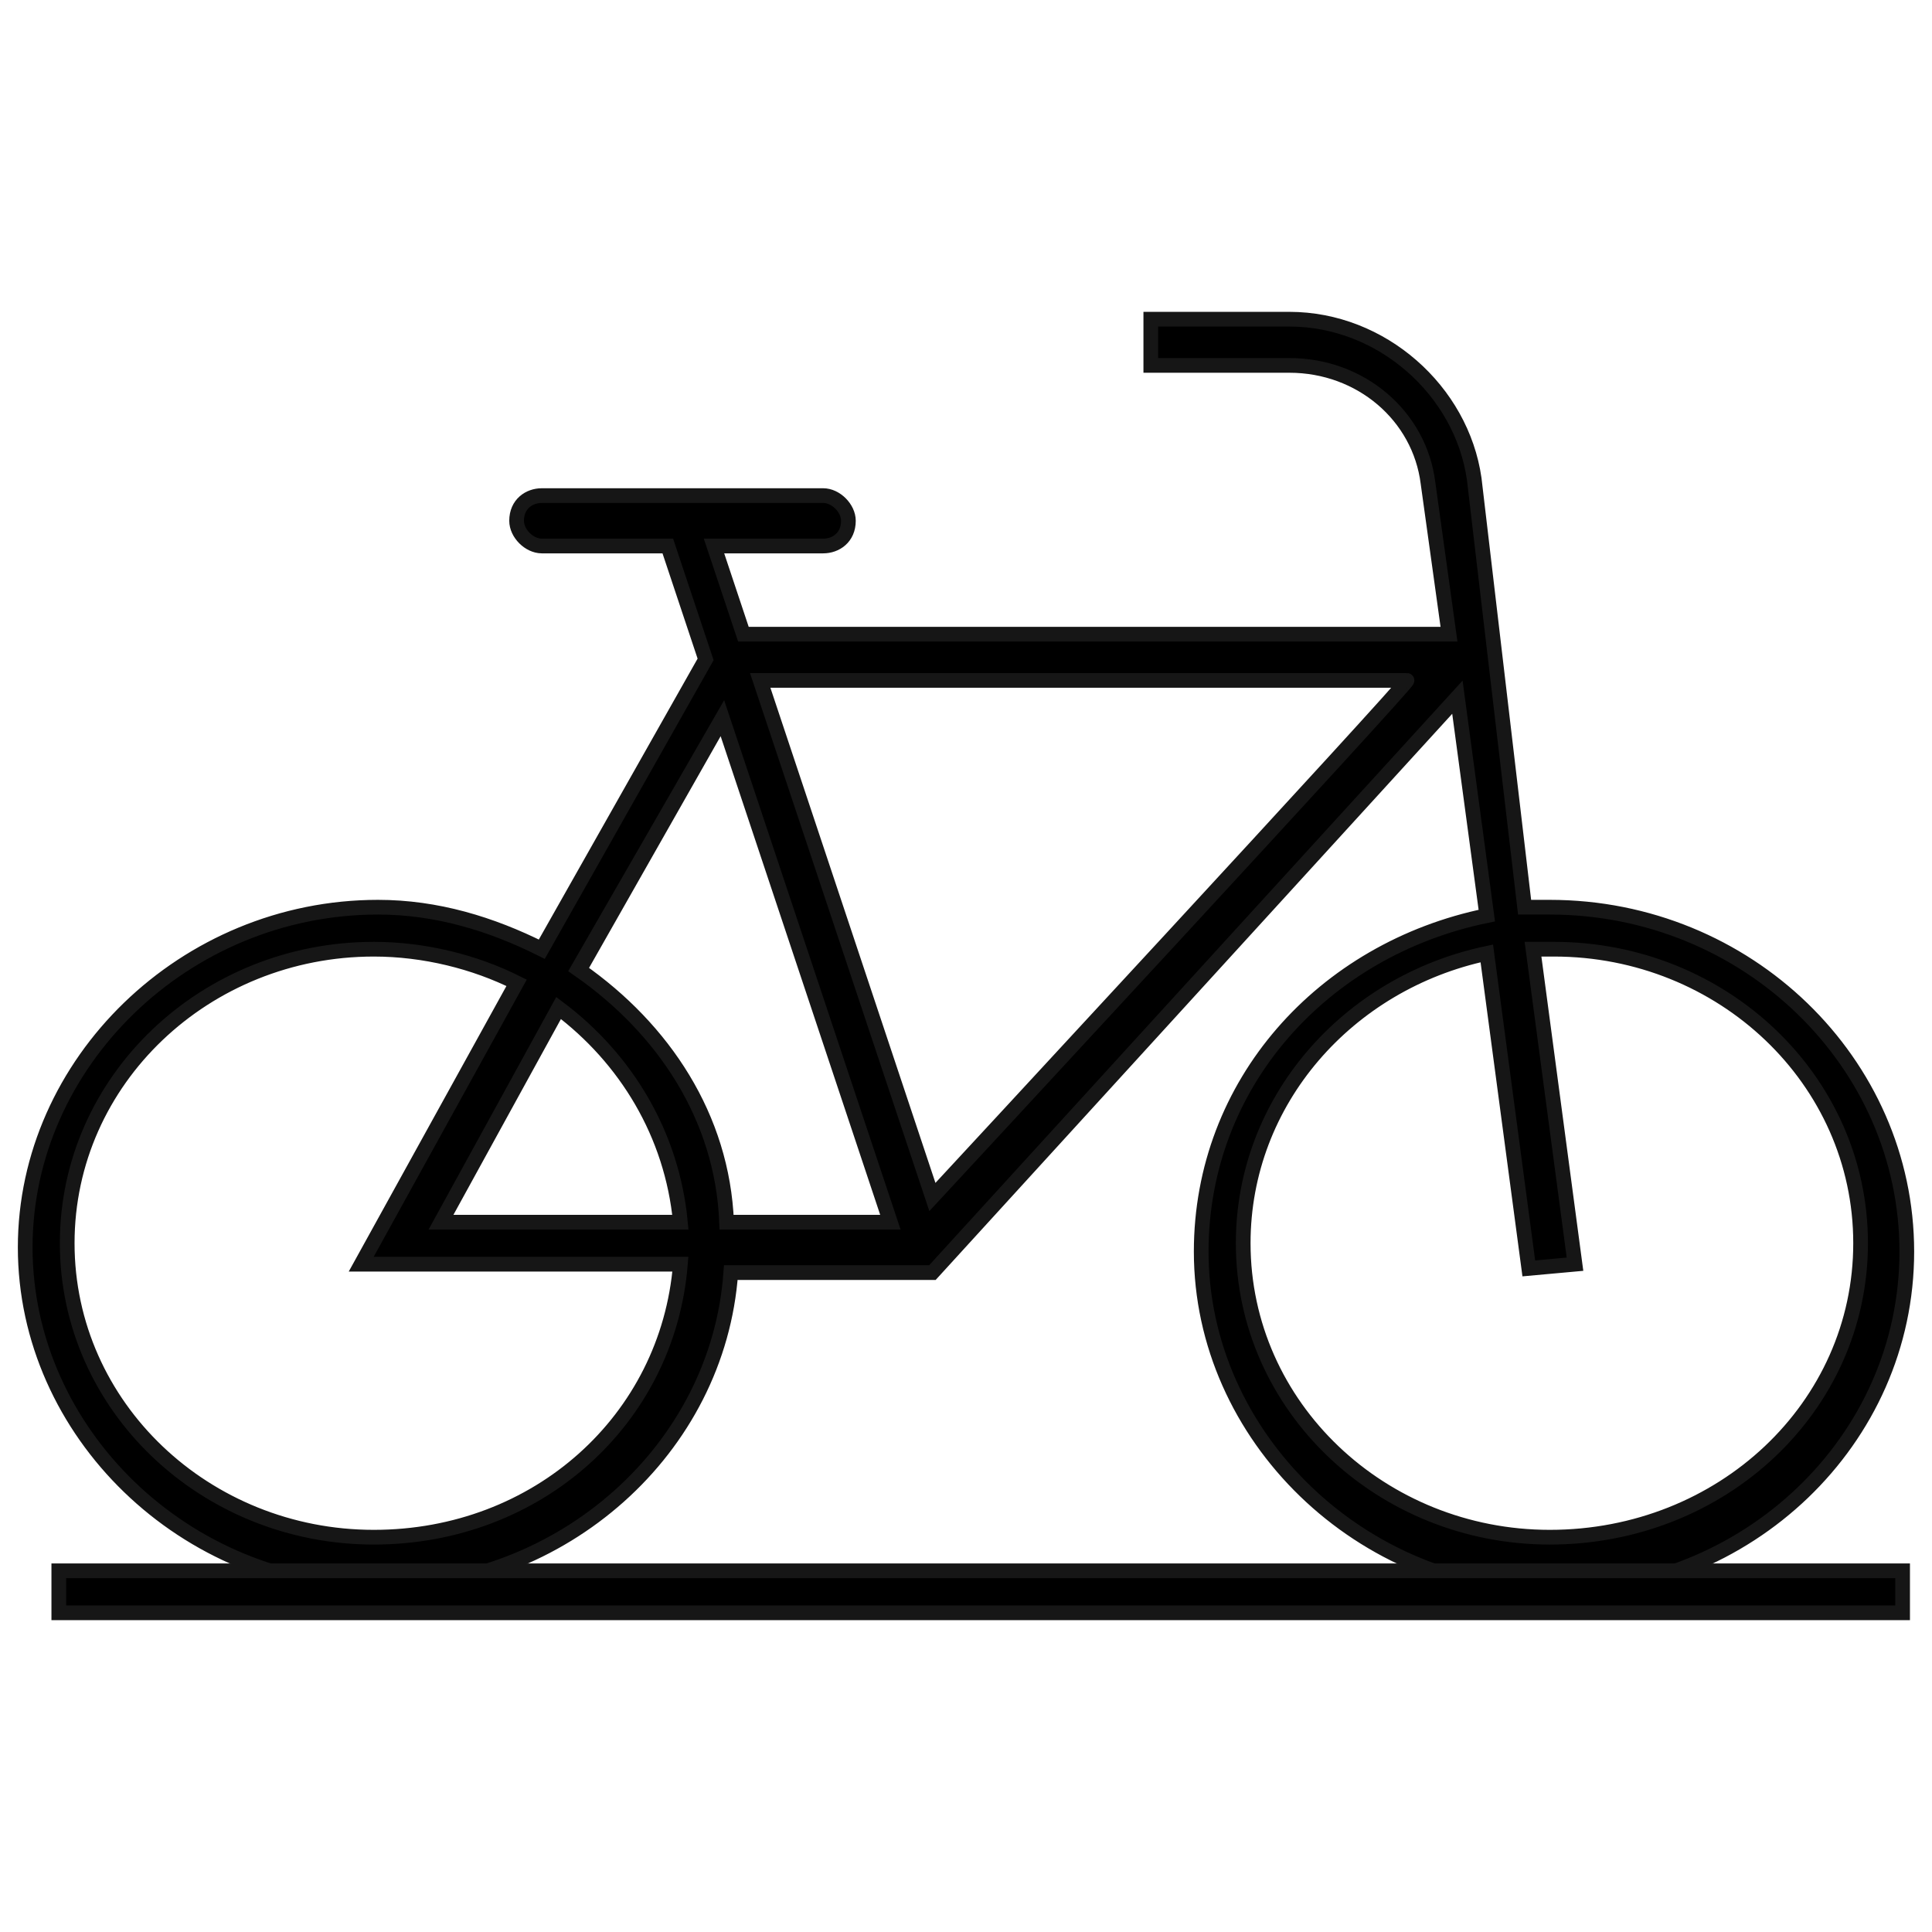
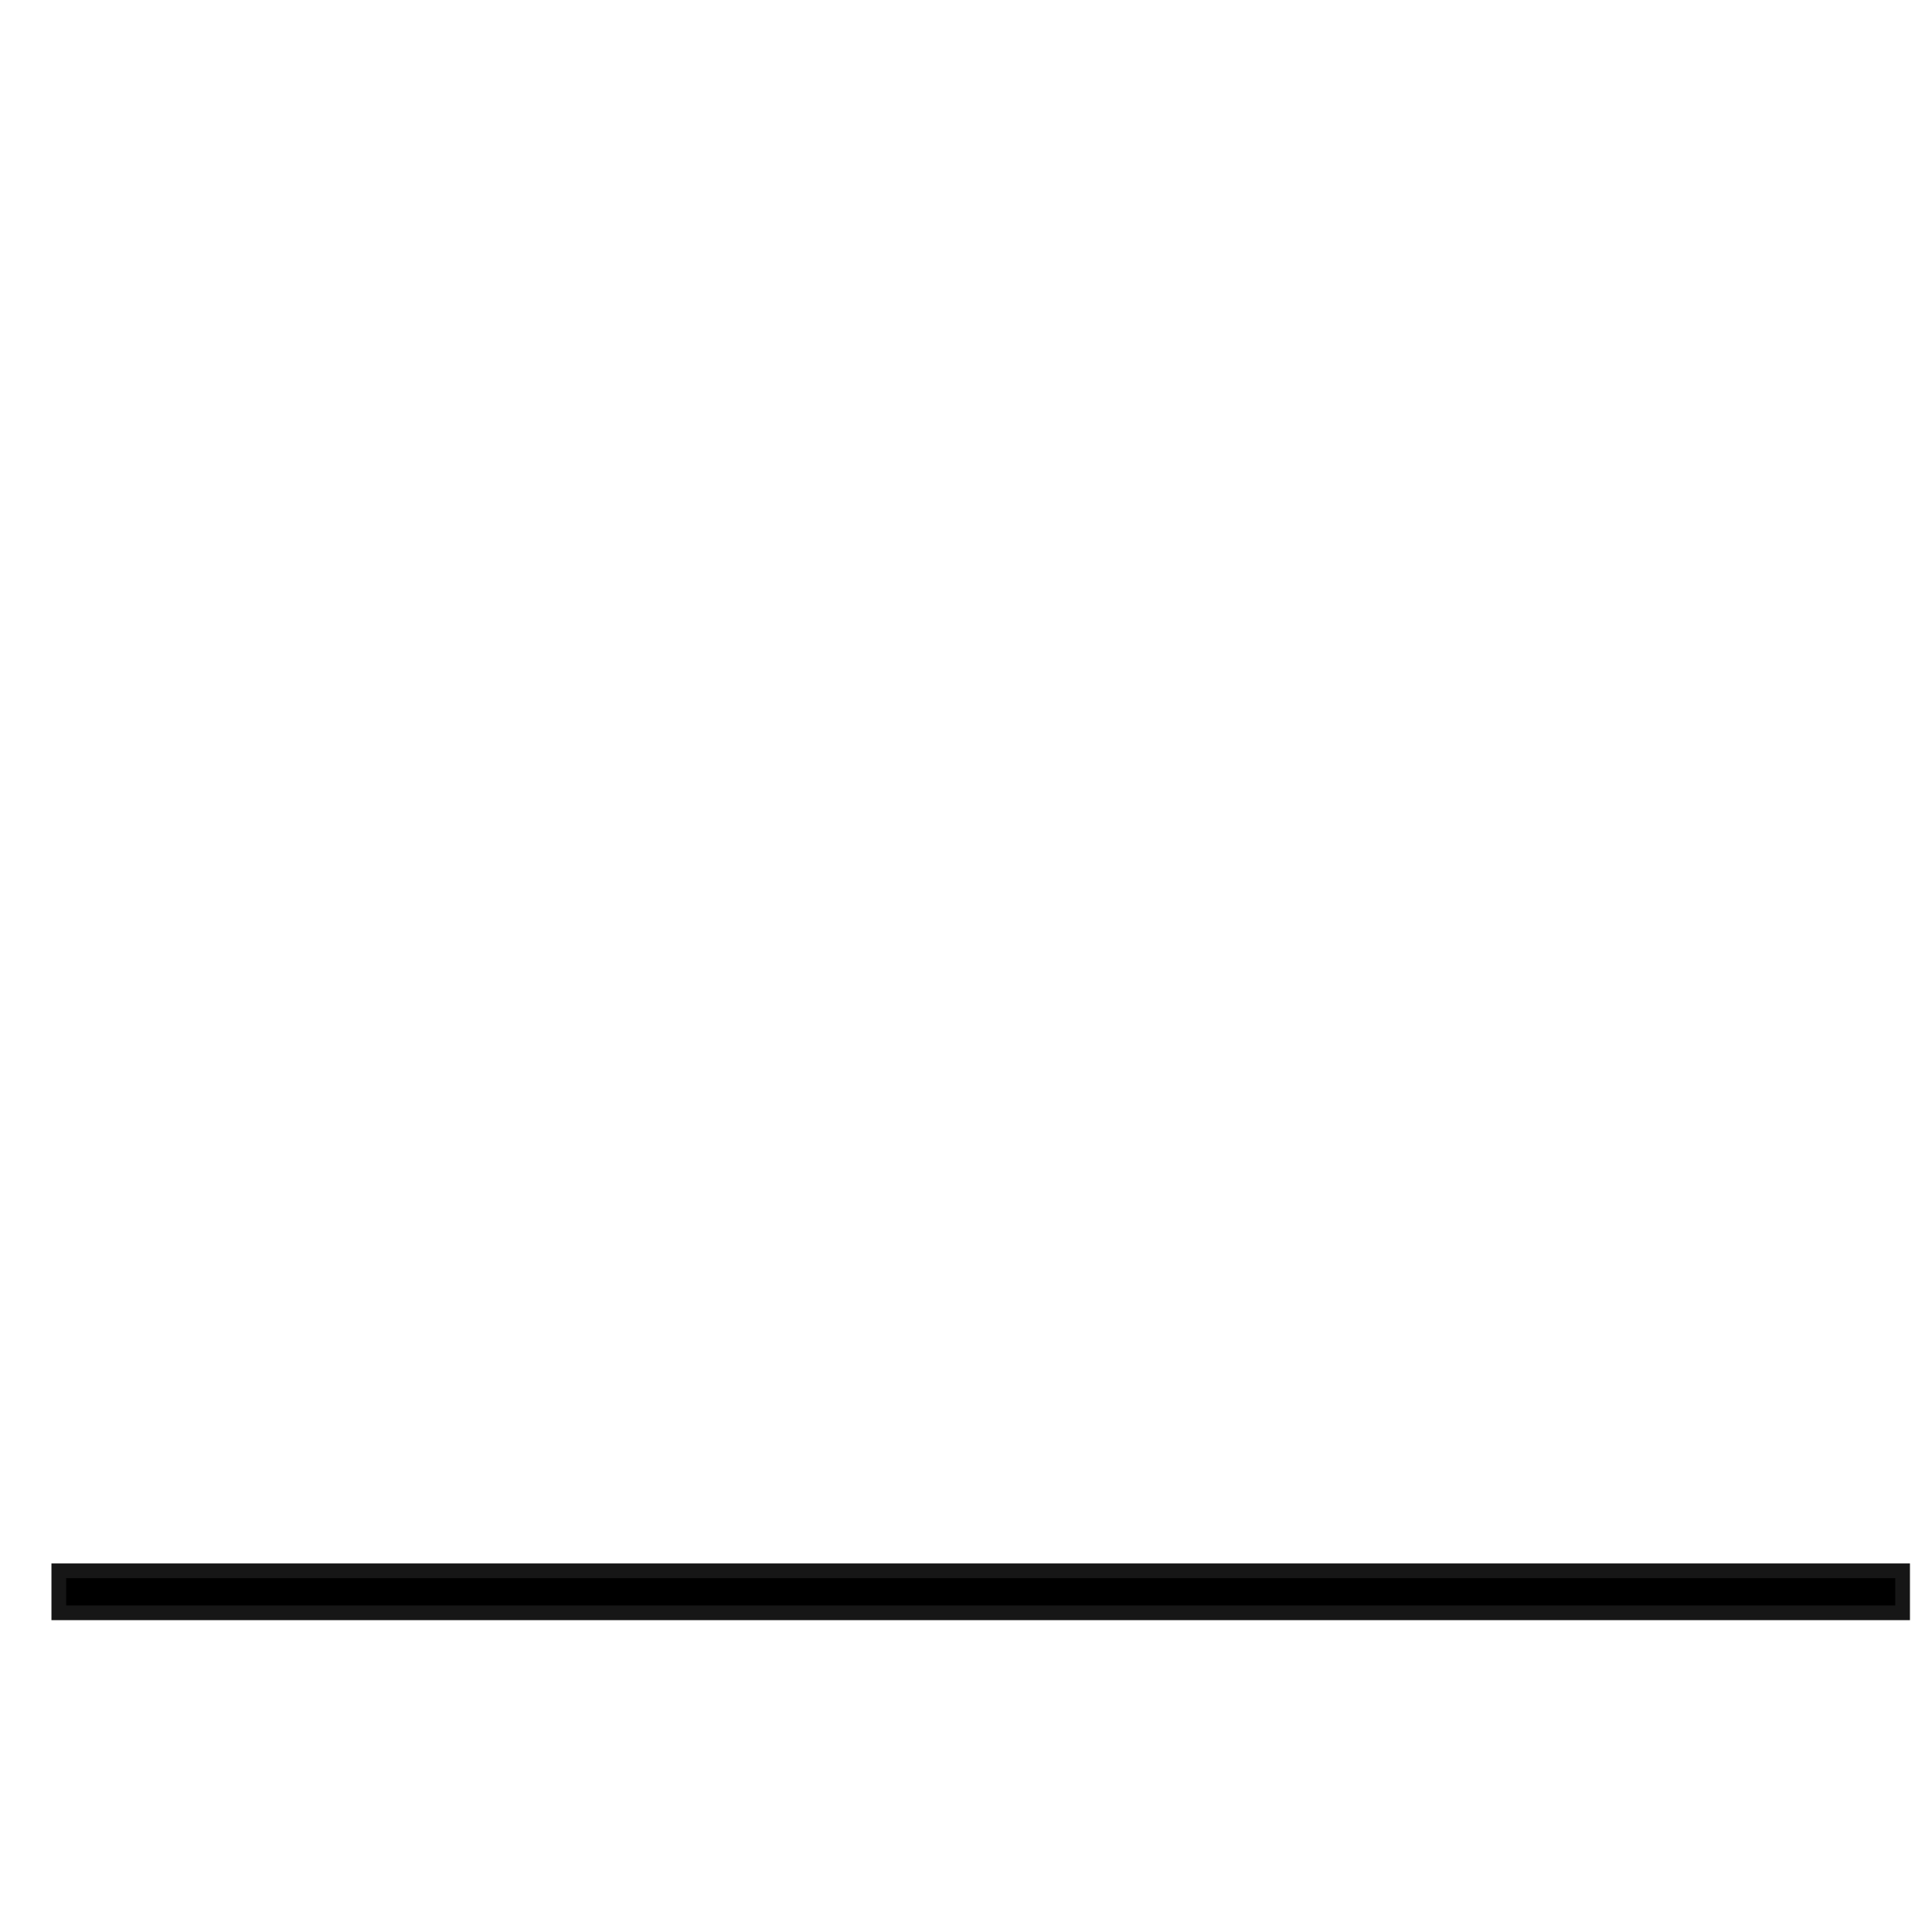
<svg xmlns="http://www.w3.org/2000/svg" version="1.1" id="Layer_1" x="0px" y="0px" viewBox="0 0 46 46" style="enable-background:new 0 0 46 46;" xml:space="preserve">
  <style type="text/css"> .st0{stroke:#161616;stroke-width:0.35;stroke-miterlimit:10;} </style>
  <g>
-     <path class="st0" d="M36.9,21.6h-0.6l-1.2-10.2c-0.3-2.1-2.2-3.8-4.4-3.8h-3.3v1.1h3.3c1.7,0,3.1,1.2,3.3,2.8l0.5,3.6H17.7L17,13 h2.6c0.3,0,0.6-0.2,0.6-0.6c0-0.3-0.3-0.6-0.6-0.6h-6.7c-0.3,0-0.6,0.2-0.6,0.6c0,0.3,0.3,0.6,0.6,0.6h3l0.9,2.7l-3.9,6.9 c-1.2-0.6-2.5-1-3.9-1c-4.6,0-8.4,3.7-8.4,8.1s3.8,8.1,8.4,8.1c4.4,0,8.1-3.3,8.4-7.5h4.8l12.5-13.7l0.7,5.2c-3.9,0.8-6.8,4-6.8,8 c0,4.4,3.8,8.1,8.4,8.1s8.4-3.6,8.4-8.1S41.6,21.6,36.9,21.6z M17.2,17.1l4,12h-3.9c-0.1-2.5-1.5-4.6-3.5-6 C13.8,23.1,17.2,17.1,17.2,17.1z M16.2,29.1h-5.7l2.8-5.1C14.9,25.2,16,27,16.2,29.1z M8.9,36.6c-4,0-7.3-3.1-7.3-7s3.3-7,7.3-7 c1.2,0,2.4,0.3,3.4,0.8l-3.7,6.7h7.6C15.9,33.8,12.8,36.6,8.9,36.6z M22.2,28.5l-4.1-12.3h15.4C33.6,16.2,22.2,28.5,22.2,28.5z M36.9,36.6c-4,0-7.3-3.1-7.3-7c0-3.4,2.5-6.2,5.8-6.9l1,7.5l1.1-0.1l-1-7.5H37c4,0,7.3,3.1,7.3,7S41,36.6,36.9,36.6z" />
    <path id="Line-2" class="st0" d="M1.4,37.4h43.9v1H1.4V37.4z" />
  </g>
</svg>